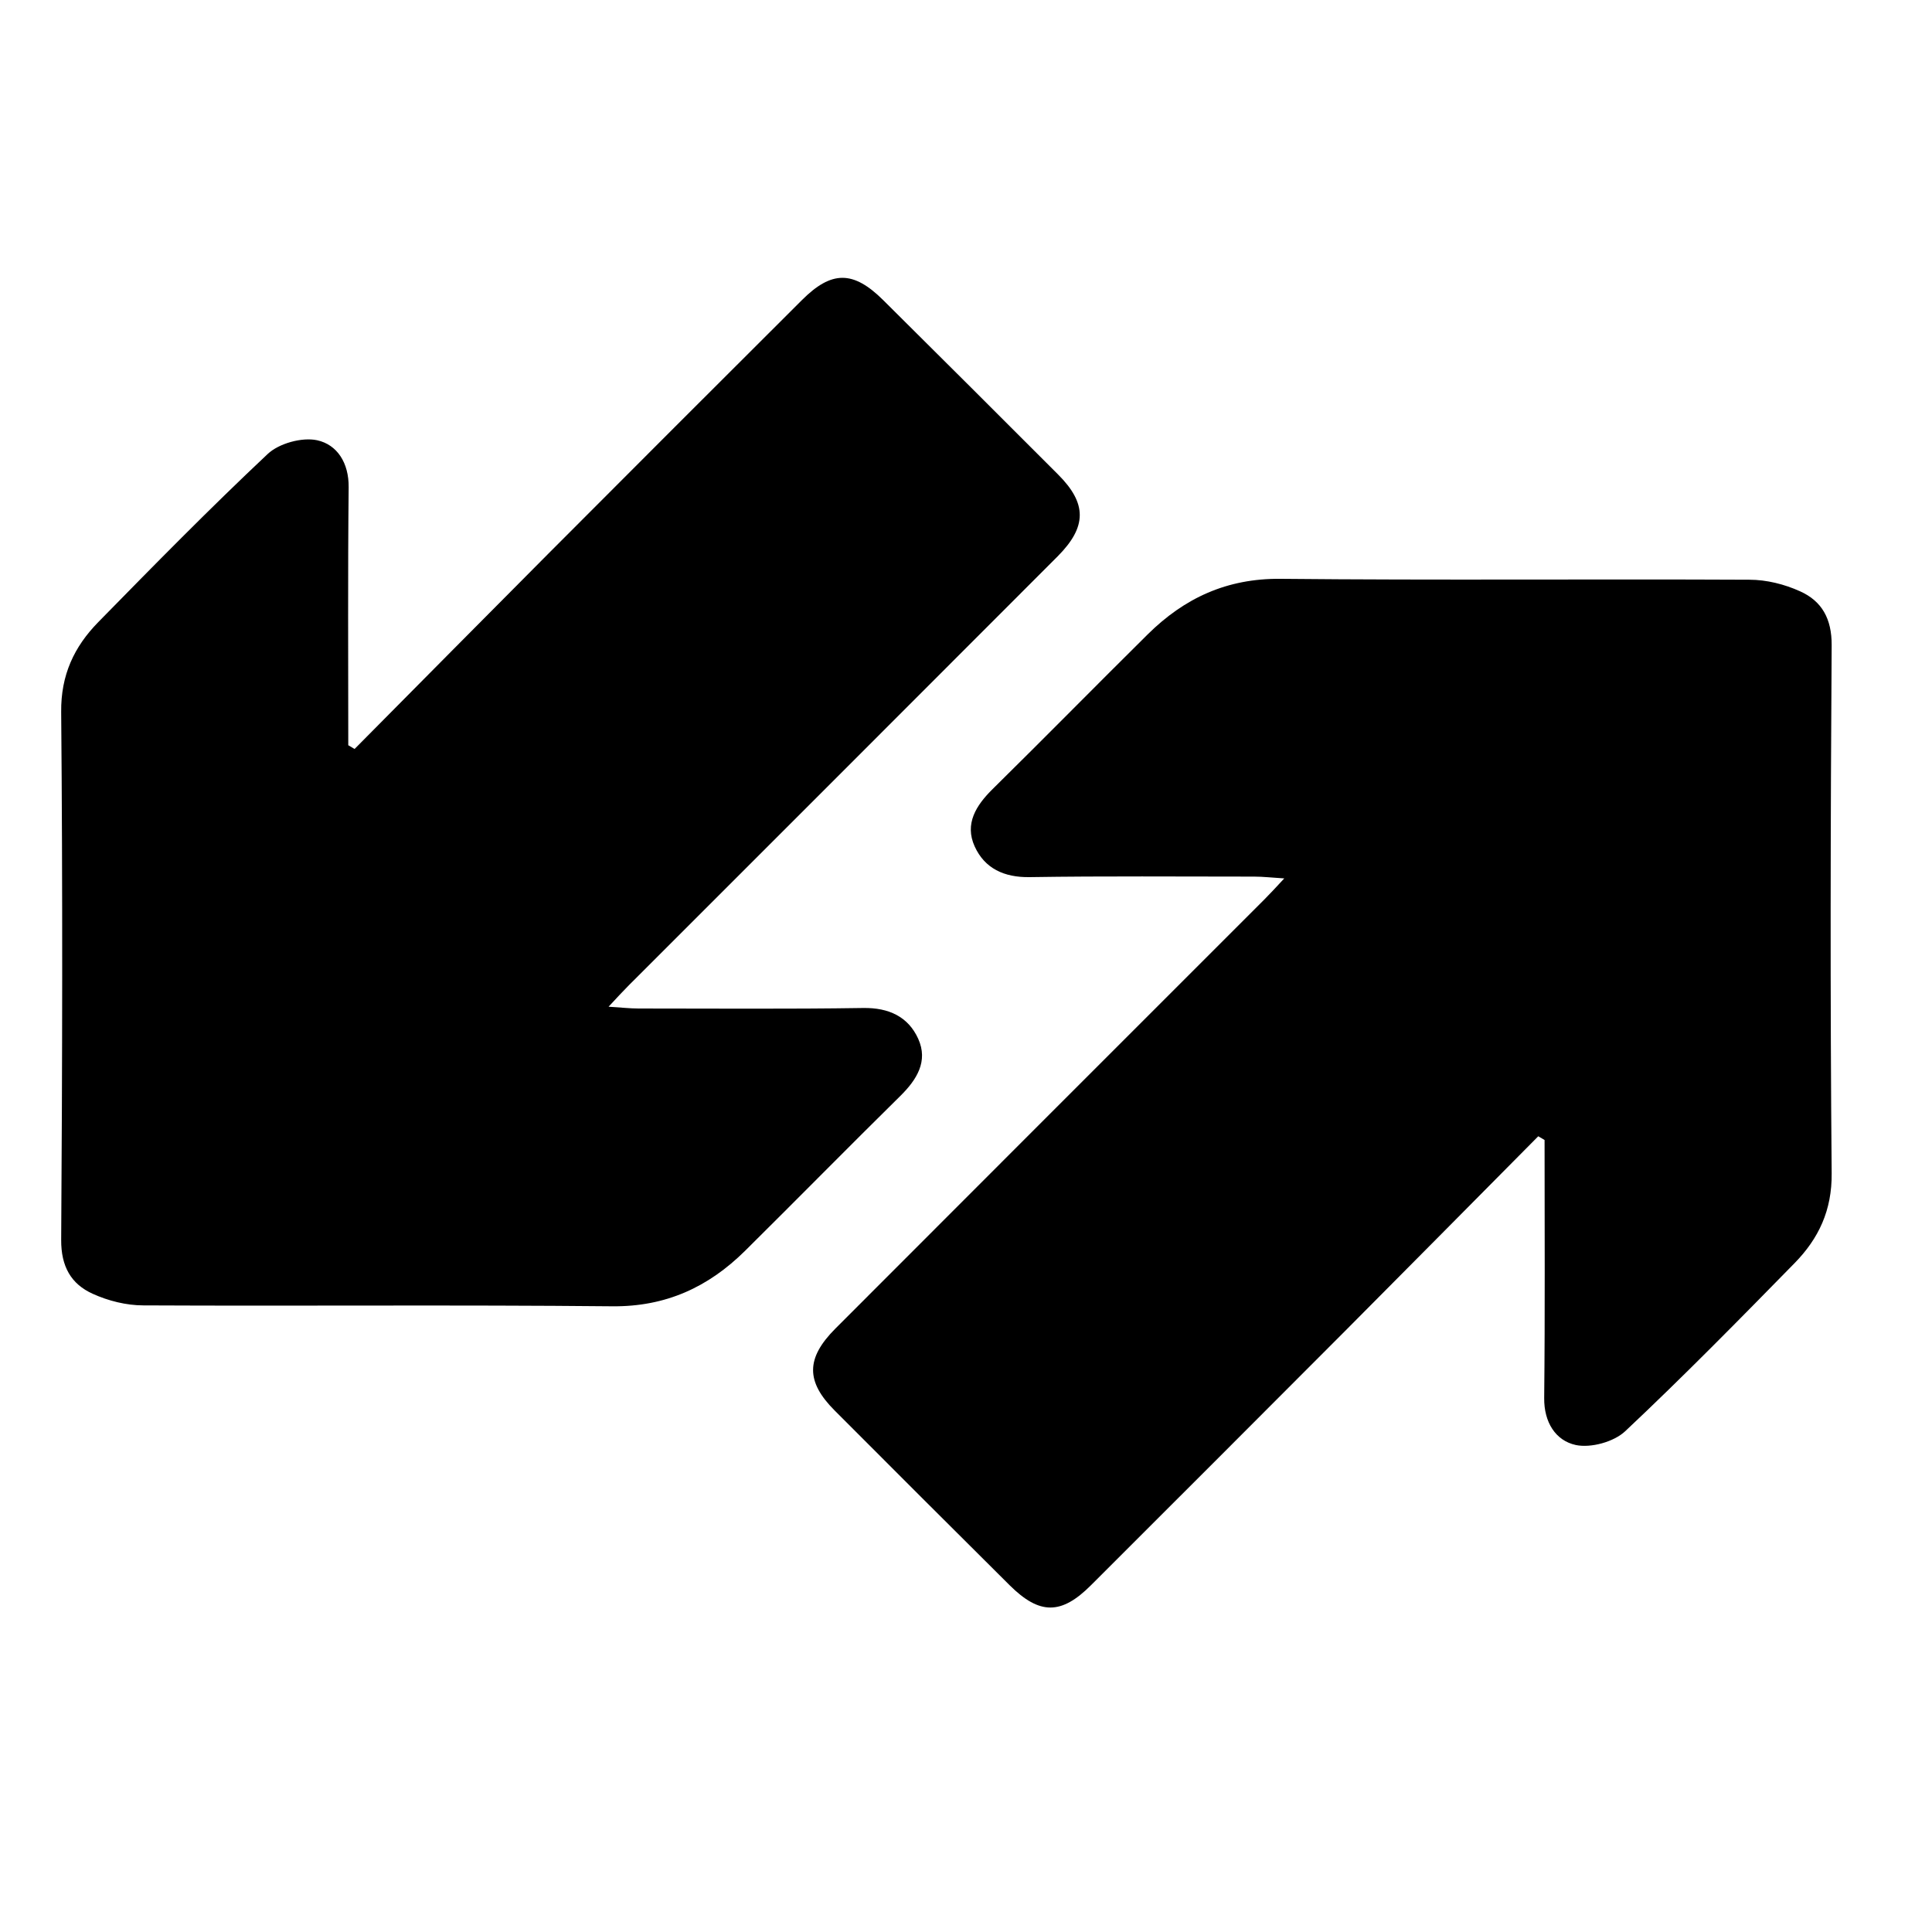
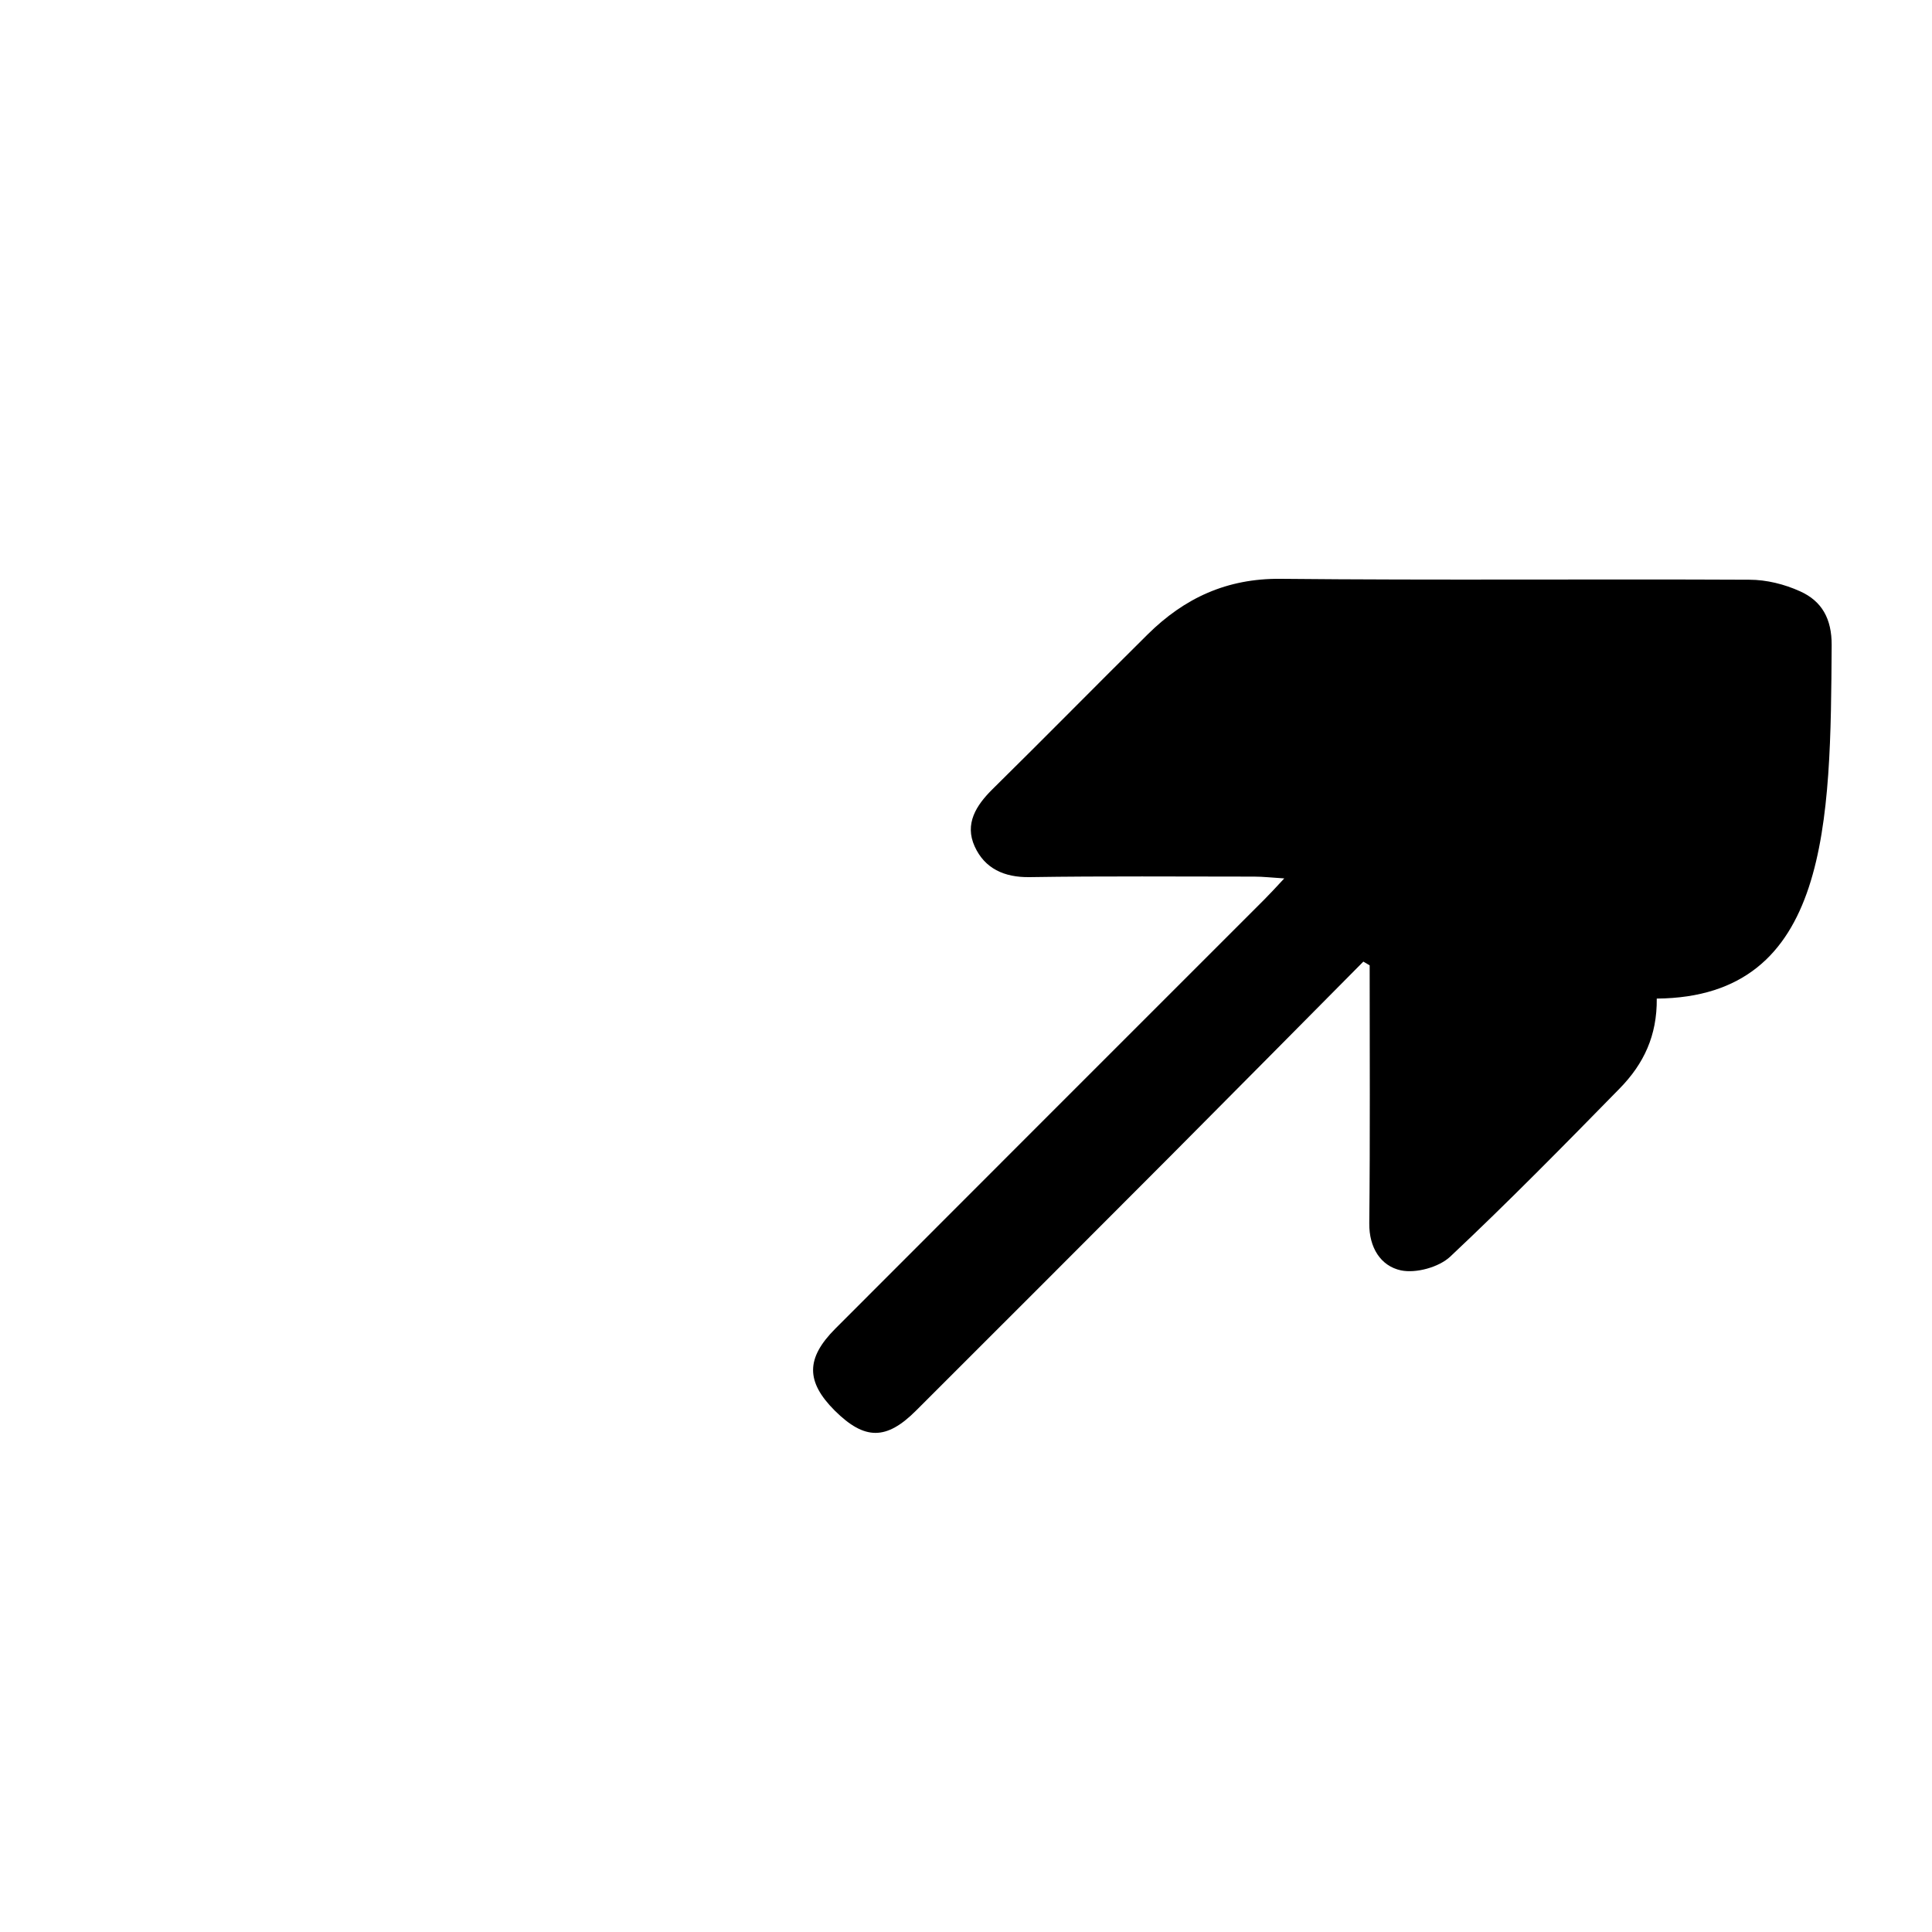
<svg xmlns="http://www.w3.org/2000/svg" version="1.1" id="Layer_1" x="0px" y="0px" viewBox="0 0 1500 1500" style="enable-background:new 0 0 1500 1500;" xml:space="preserve">
  <style type="text/css">  .st0{fill:#;}  .st1{fill:#000;} </style>
  <g class="st0">
-     <path d="M1422.1,500.9c0.1-20.5-7.6-34.2-24.5-41.8c-12.1-5.5-26.1-9-39.3-9c-121.4-0.6-242.8,0.5-364.1-0.7   c-41.6-0.4-74.6,14.9-103.1,43.1c-40.3,39.9-80,80.3-120.4,120.1c-12.9,12.7-21.9,27-14,44.5c7.8,17.2,22.9,24.2,42.7,23.9   c58.1-0.9,116.3-0.4,174.4-0.4c6.8,0,13.5,0.8,23.3,1.4c-6.9,7.4-11.2,12.1-15.7,16.6c-111,111-222,221.9-332.9,333   c-22.9,23-22.9,41.1-0.4,63.6c45.2,45.3,90.4,90.5,135.8,135.6c23.3,23.1,40.1,23,63.1,0c65.8-65.7,131.6-131.5,197.3-197.4   c50.1-50.3,100-100.8,150-151.2c1.6,1,3.3,2,4.9,2.9c0,66.8,0.4,133.6-0.3,200.3c-0.2,18.9,8.9,33.1,24.5,36.5   c11.7,2.5,29.6-2.4,38.4-10.7c45-42.3,88.3-86.4,131.5-130.5c18.7-19.1,29.1-41,28.8-69.8C1420.9,774.2,1421.2,637.5,1422.1,500.9z   " />
-     <path class="st1" d="M47.5,962.7c-0.1,20.5,7.6,34.2,24.5,41.8c12.1,5.5,26.1,9,39.3,9c121.4,0.6,242.8-0.5,364.1,0.7   c41.6,0.4,74.6-14.9,103.1-43.1c40.3-39.9,80-80.3,120.4-120.1c12.9-12.7,21.9-27,14-44.5c-7.8-17.2-22.9-24.2-42.7-23.9   c-58.1,0.9-116.3,0.4-174.4,0.4c-6.8,0-13.5-0.8-23.3-1.4c6.9-7.4,11.2-12.1,15.7-16.6c111-111,222-221.9,332.9-333   c22.9-23,22.9-41.1,0.4-63.6C776.3,323.2,731.1,278,685.7,233c-23.3-23.1-40.1-23-63.1,0C556.8,298.6,491,364.4,425.3,430.3   c-50.1,50.3-100,100.8-150,151.2c-1.6-1-3.3-2-4.9-2.9c0-66.8-0.4-133.6,0.3-200.3c0.2-18.9-8.9-33.1-24.5-36.5   c-11.7-2.5-29.6,2.4-38.4,10.7c-45,42.3-88.3,86.4-131.5,130.5c-18.7,19.1-29.1,41-28.8,69.8C48.7,689.4,48.4,826,47.5,962.7z" />
+     <path d="M1422.1,500.9c0.1-20.5-7.6-34.2-24.5-41.8c-12.1-5.5-26.1-9-39.3-9c-121.4-0.6-242.8,0.5-364.1-0.7   c-41.6-0.4-74.6,14.9-103.1,43.1c-40.3,39.9-80,80.3-120.4,120.1c-12.9,12.7-21.9,27-14,44.5c7.8,17.2,22.9,24.2,42.7,23.9   c58.1-0.9,116.3-0.4,174.4-0.4c6.8,0,13.5,0.8,23.3,1.4c-6.9,7.4-11.2,12.1-15.7,16.6c-111,111-222,221.9-332.9,333   c-22.9,23-22.9,41.1-0.4,63.6c23.3,23.1,40.1,23,63.1,0c65.8-65.7,131.6-131.5,197.3-197.4   c50.1-50.3,100-100.8,150-151.2c1.6,1,3.3,2,4.9,2.9c0,66.8,0.4,133.6-0.3,200.3c-0.2,18.9,8.9,33.1,24.5,36.5   c11.7,2.5,29.6-2.4,38.4-10.7c45-42.3,88.3-86.4,131.5-130.5c18.7-19.1,29.1-41,28.8-69.8C1420.9,774.2,1421.2,637.5,1422.1,500.9z   " />
  </g>
</svg>